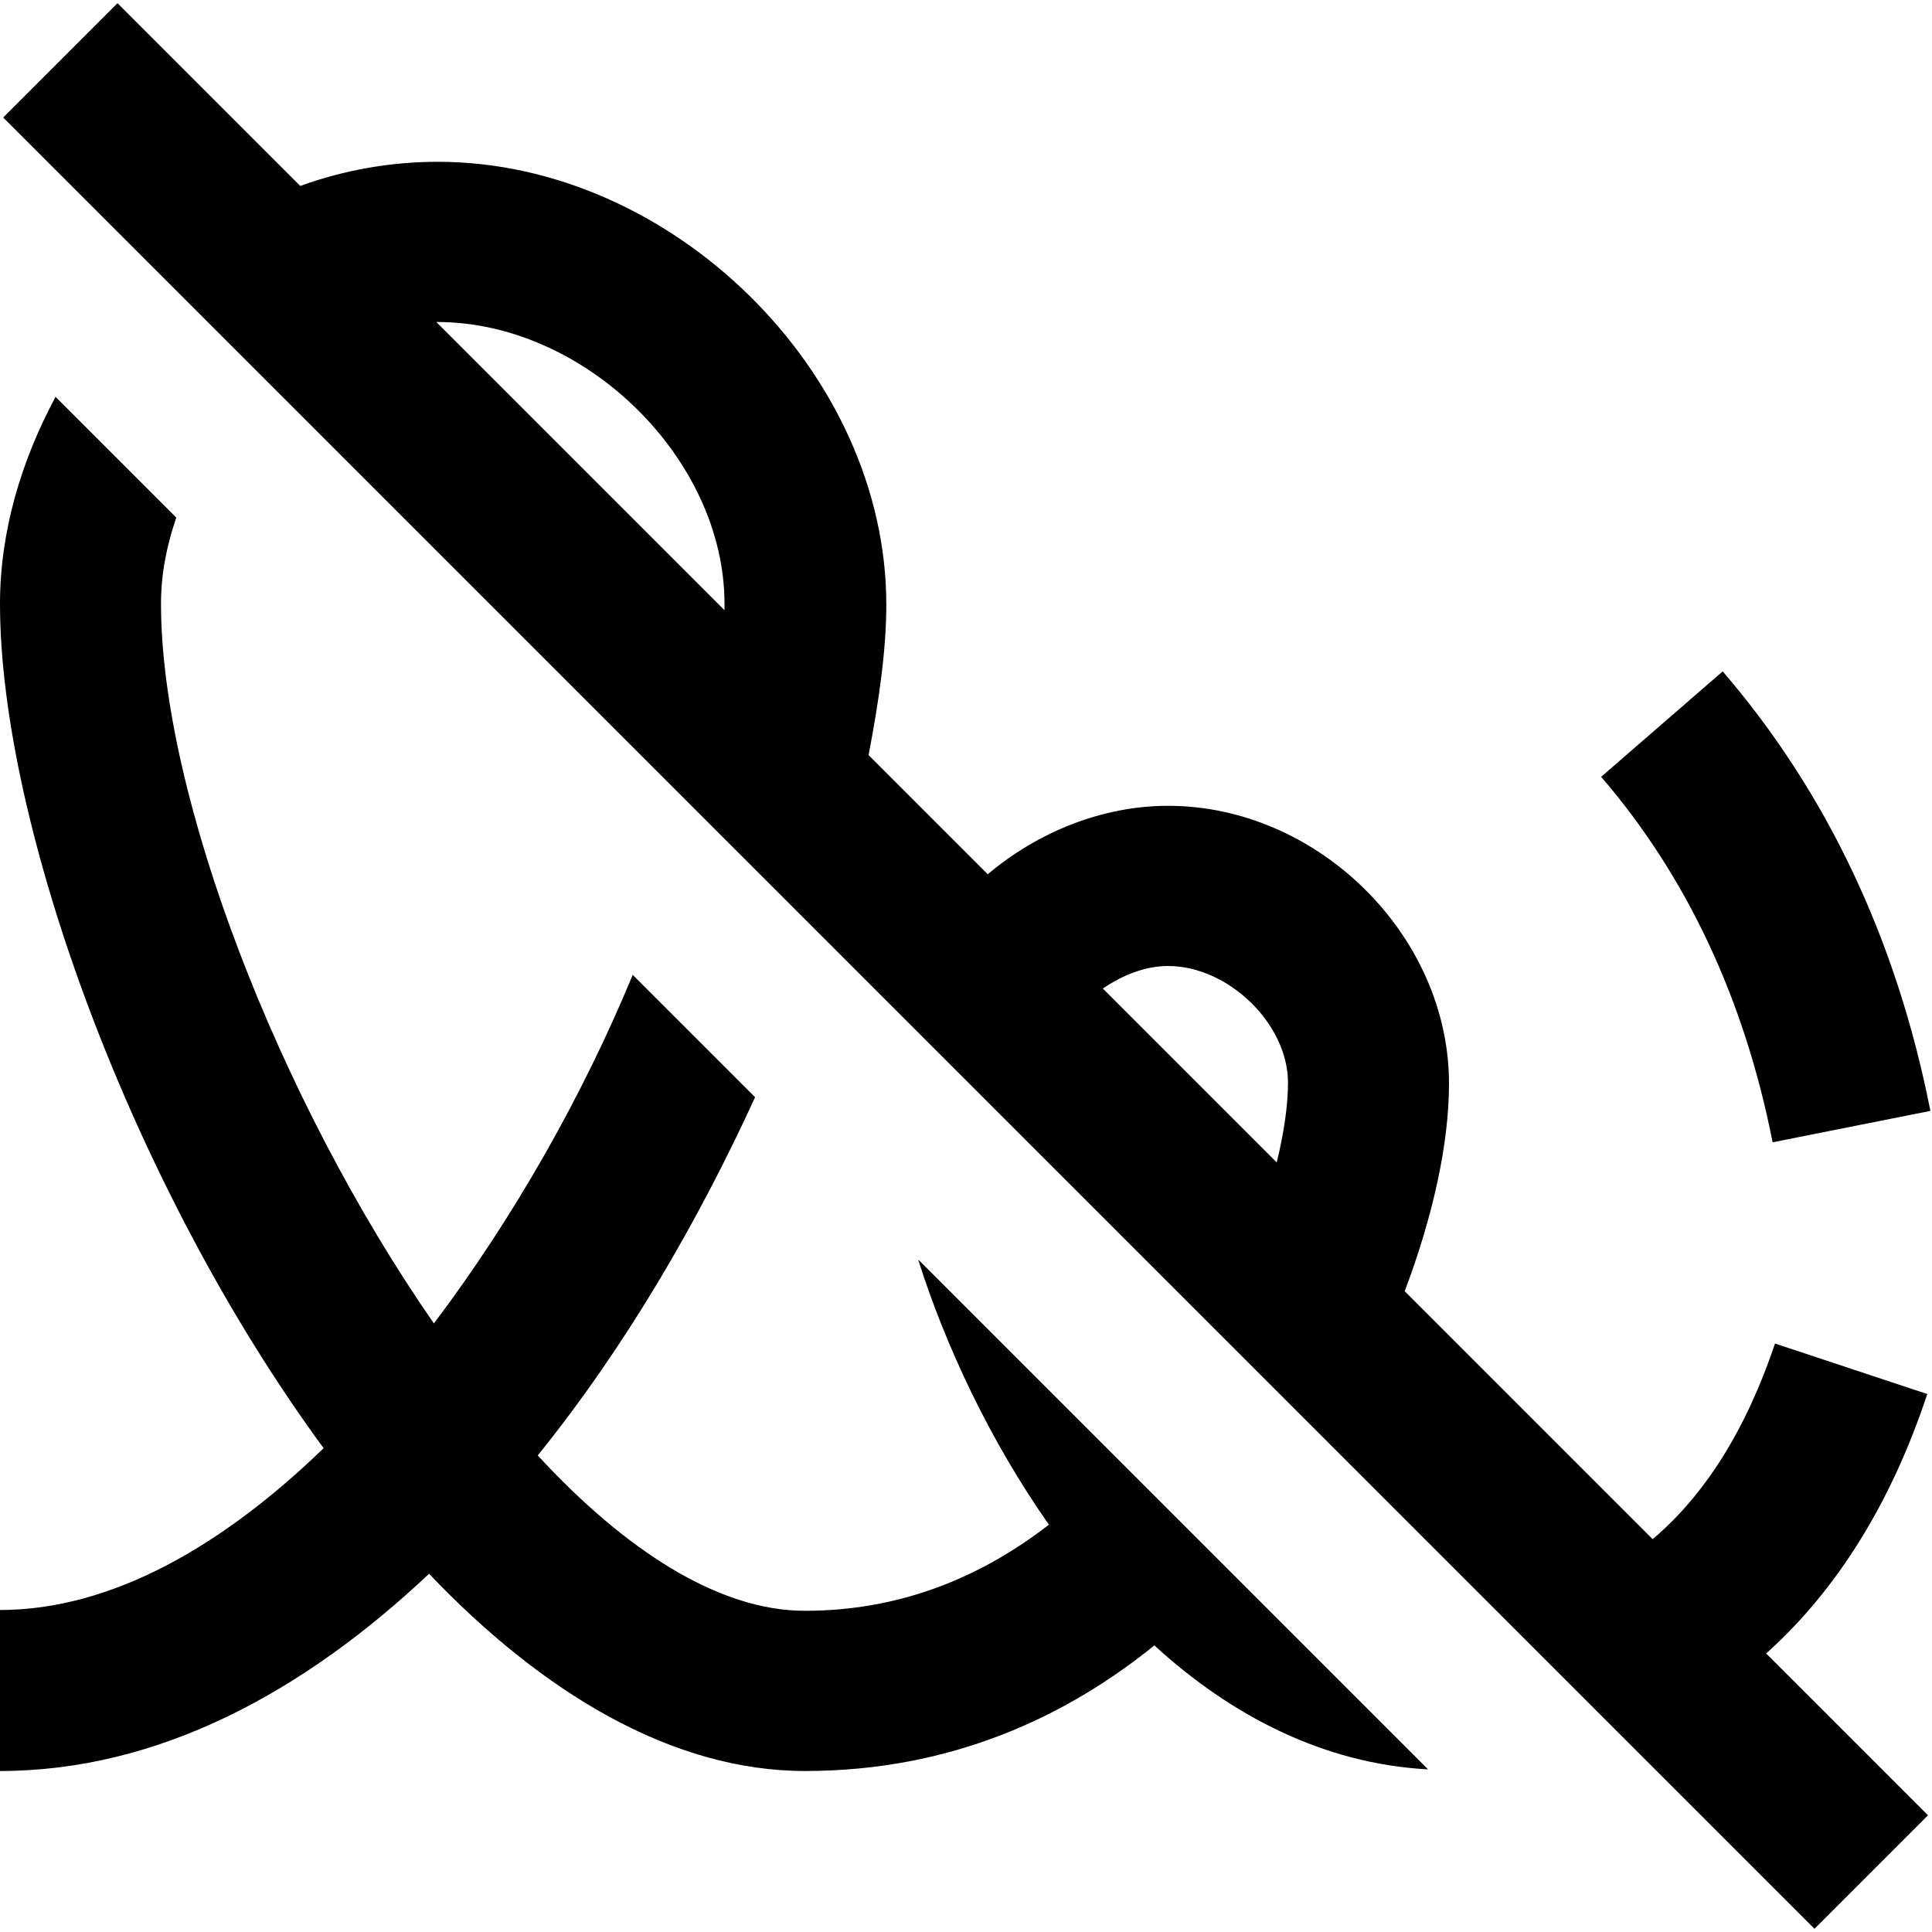
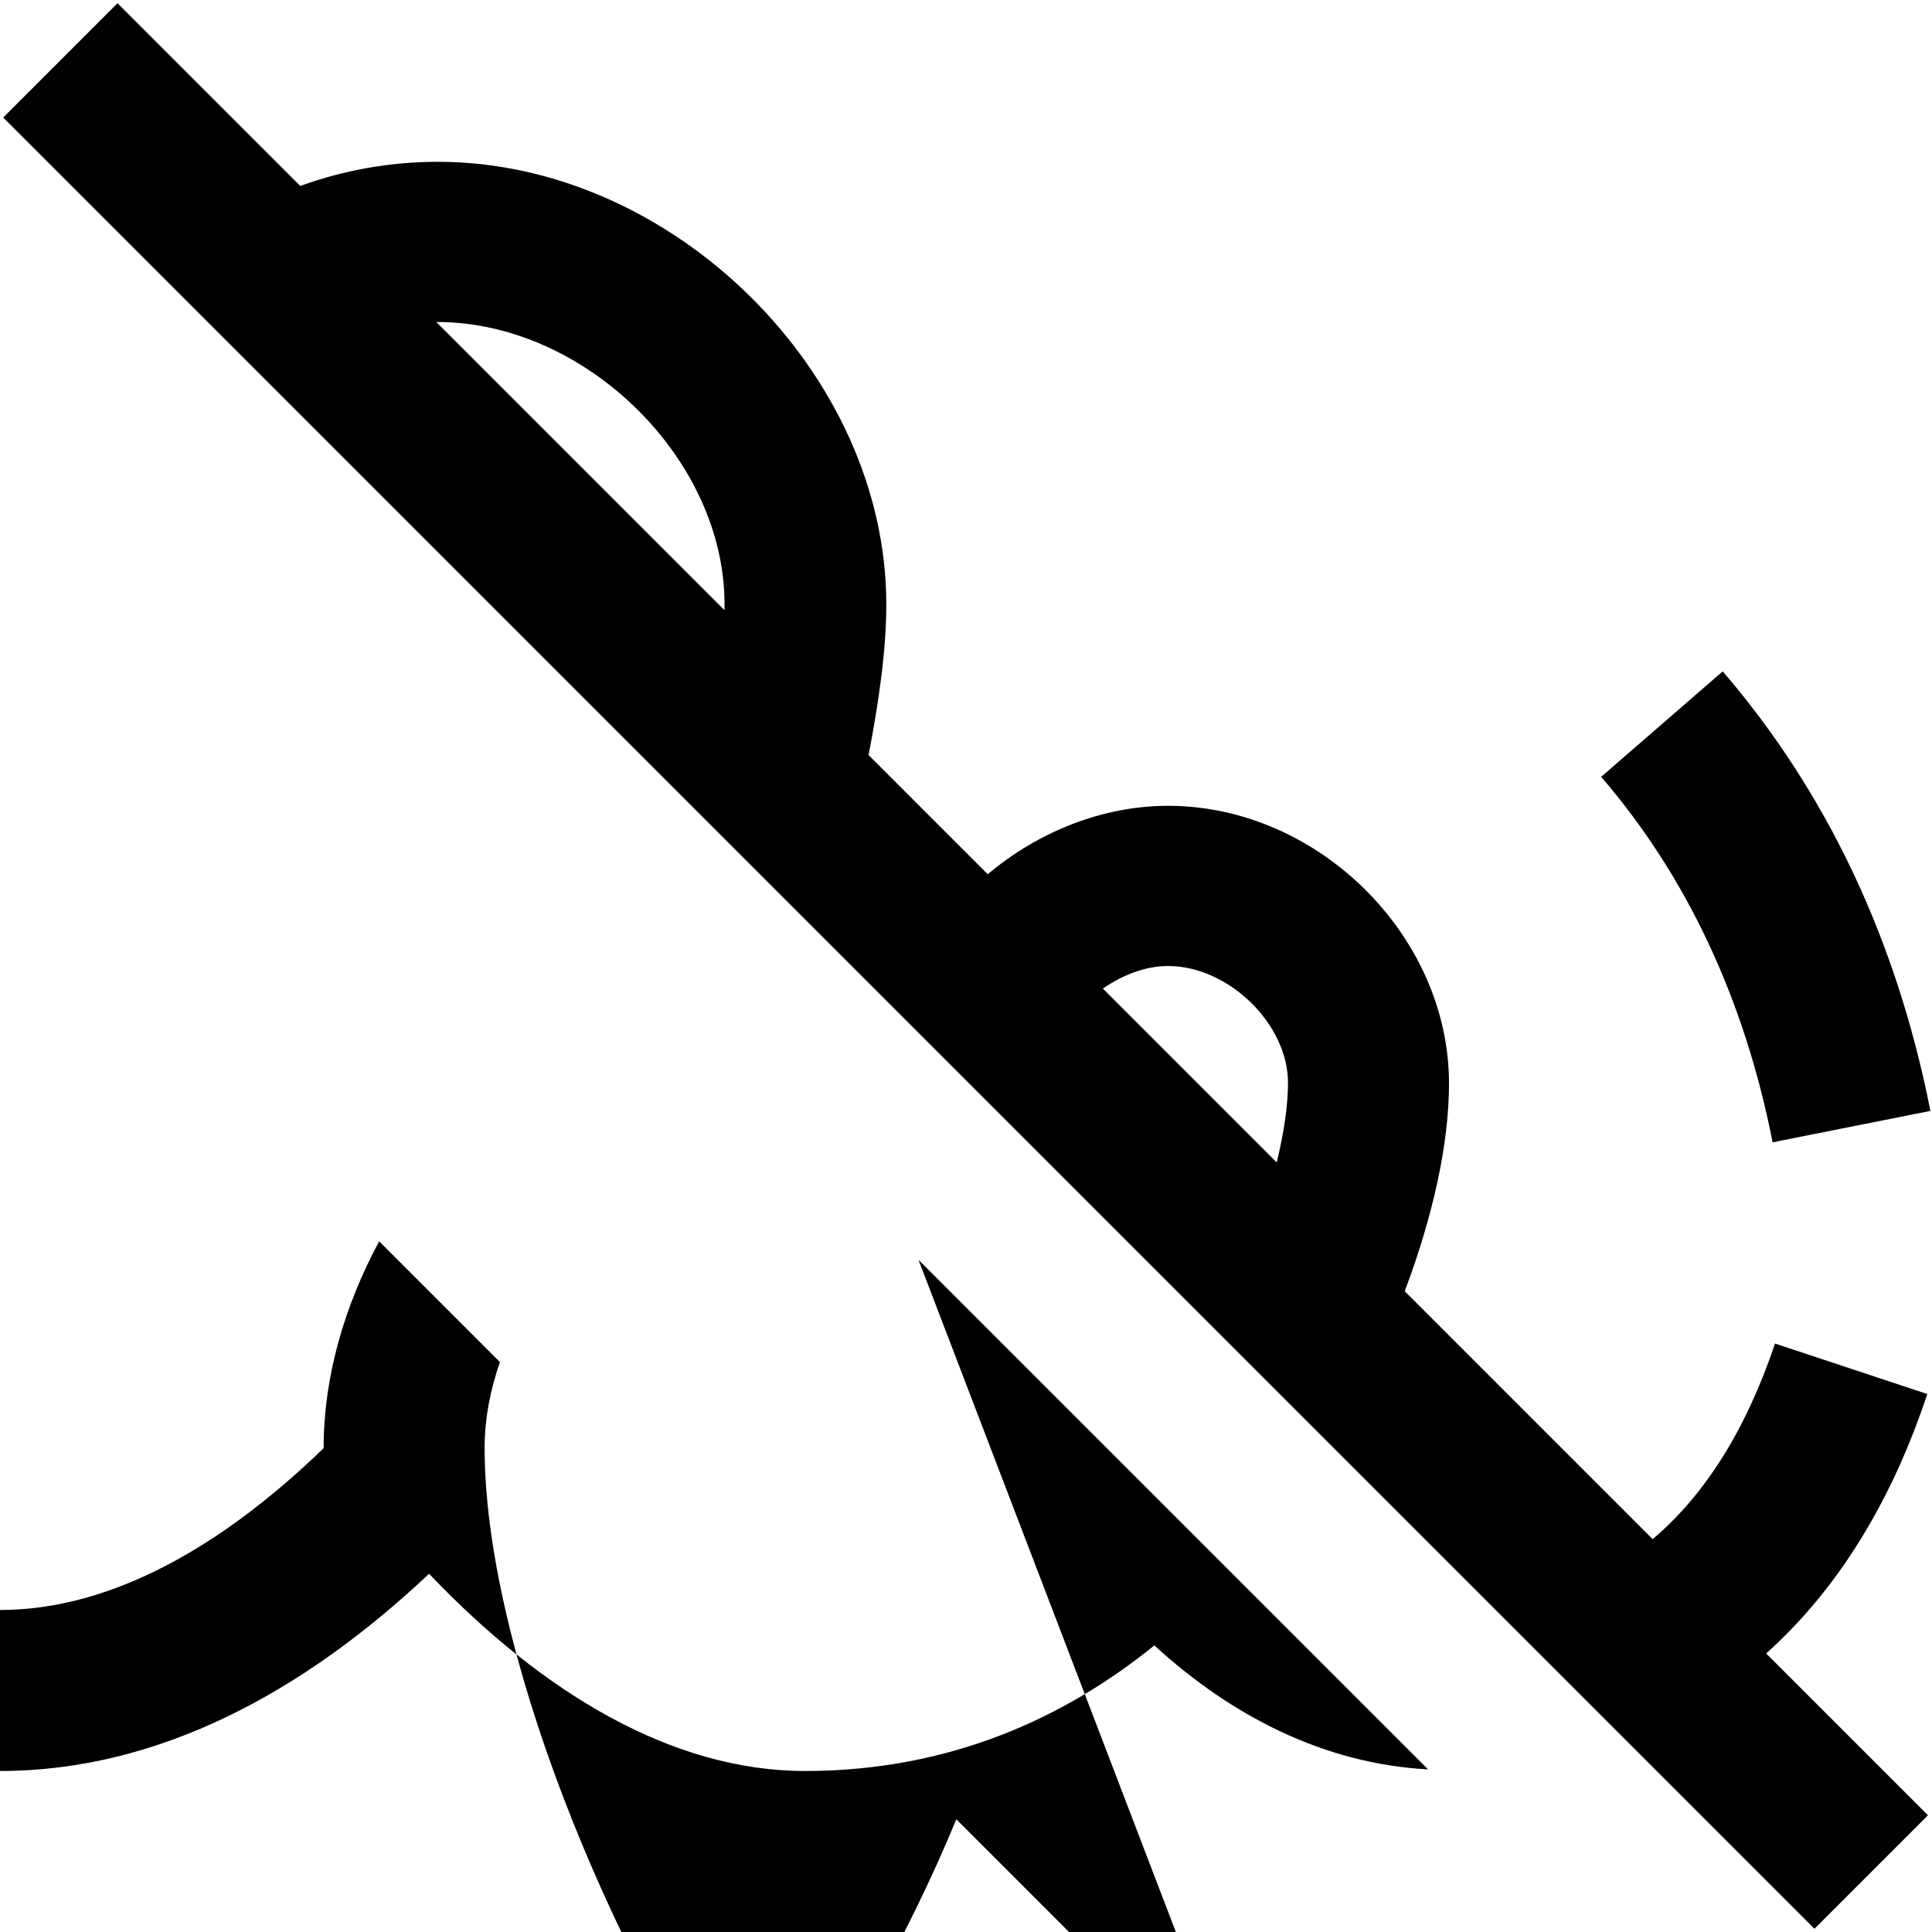
<svg xmlns="http://www.w3.org/2000/svg" id="Layer_1" data-name="Layer 1" viewBox="0 0 24 24" width="512" height="512">
-   <path d="M23.95,17.32l-1.9-.63c-.36,1.07-.87,1.88-1.52,2.43l-3.08-3.08c.35-.93,.55-1.83,.55-2.58,0-1.84-1.63-3.45-3.49-3.45-.81,0-1.61,.32-2.24,.85l-1.48-1.48c.13-.68,.22-1.31,.22-1.87,0-2.88-2.66-5.5-5.57-5.5-.58,0-1.16,.1-1.71,.3L1.46,.04,.04,1.46,22.54,23.96l1.41-1.41-2.01-2.01c.87-.78,1.55-1.86,2-3.22Zm-9.44-5.32c.75,0,1.49,.72,1.49,1.45,0,.28-.05,.62-.14,.99l-2.16-2.16c.25-.17,.53-.28,.81-.28ZM5.43,4c1.84,0,3.57,1.7,3.57,3.5,0,.02,0,.06,0,.08l-3.58-3.58s0,0,.01,0ZM22.02,14.19c-.35-1.78-1.07-3.31-2.13-4.54l1.51-1.31c1.29,1.5,2.16,3.33,2.58,5.46l-1.96,.39Zm-10.61,1.46l6.33,6.33c-1.3-.07-2.45-.67-3.4-1.54-1.1,.89-2.53,1.56-4.34,1.56-1.65,0-3.26-.97-4.67-2.45-1.56,1.47-3.36,2.45-5.33,2.45v-2c1.39,0,2.77-.8,4.02-2.01C1.62,14.72,0,10.22,0,7.5c0-.89,.26-1.77,.69-2.57l1.5,1.5c-.12,.35-.19,.7-.19,1.07,0,2.38,1.46,6.16,3.39,8.94,.99-1.31,1.85-2.83,2.47-4.33l1.52,1.52c-.71,1.55-1.61,3.1-2.7,4.45,1.08,1.17,2.24,1.93,3.32,1.93,1.23,0,2.23-.45,3.03-1.07-.73-1.04-1.28-2.21-1.62-3.28Z" />
+   <path d="M23.95,17.32l-1.9-.63c-.36,1.07-.87,1.88-1.52,2.43l-3.08-3.08c.35-.93,.55-1.83,.55-2.58,0-1.84-1.63-3.45-3.49-3.45-.81,0-1.61,.32-2.24,.85l-1.48-1.48c.13-.68,.22-1.31,.22-1.87,0-2.88-2.66-5.5-5.57-5.5-.58,0-1.16,.1-1.71,.3L1.46,.04,.04,1.46,22.54,23.96l1.41-1.41-2.01-2.01c.87-.78,1.55-1.86,2-3.22Zm-9.44-5.32c.75,0,1.49,.72,1.49,1.45,0,.28-.05,.62-.14,.99l-2.16-2.16c.25-.17,.53-.28,.81-.28ZM5.43,4c1.84,0,3.57,1.7,3.57,3.5,0,.02,0,.06,0,.08l-3.58-3.58s0,0,.01,0ZM22.02,14.19c-.35-1.78-1.07-3.31-2.13-4.54l1.51-1.31c1.29,1.5,2.16,3.33,2.58,5.46l-1.96,.39Zm-10.61,1.46l6.33,6.33c-1.3-.07-2.45-.67-3.4-1.54-1.1,.89-2.53,1.56-4.34,1.56-1.65,0-3.26-.97-4.67-2.45-1.56,1.47-3.36,2.45-5.33,2.45v-2c1.39,0,2.77-.8,4.02-2.01c0-.89,.26-1.77,.69-2.57l1.5,1.5c-.12,.35-.19,.7-.19,1.07,0,2.38,1.46,6.16,3.39,8.94,.99-1.31,1.85-2.83,2.47-4.33l1.52,1.52c-.71,1.55-1.61,3.1-2.7,4.45,1.08,1.17,2.24,1.93,3.32,1.93,1.23,0,2.23-.45,3.03-1.07-.73-1.04-1.28-2.21-1.62-3.28Z" />
</svg>